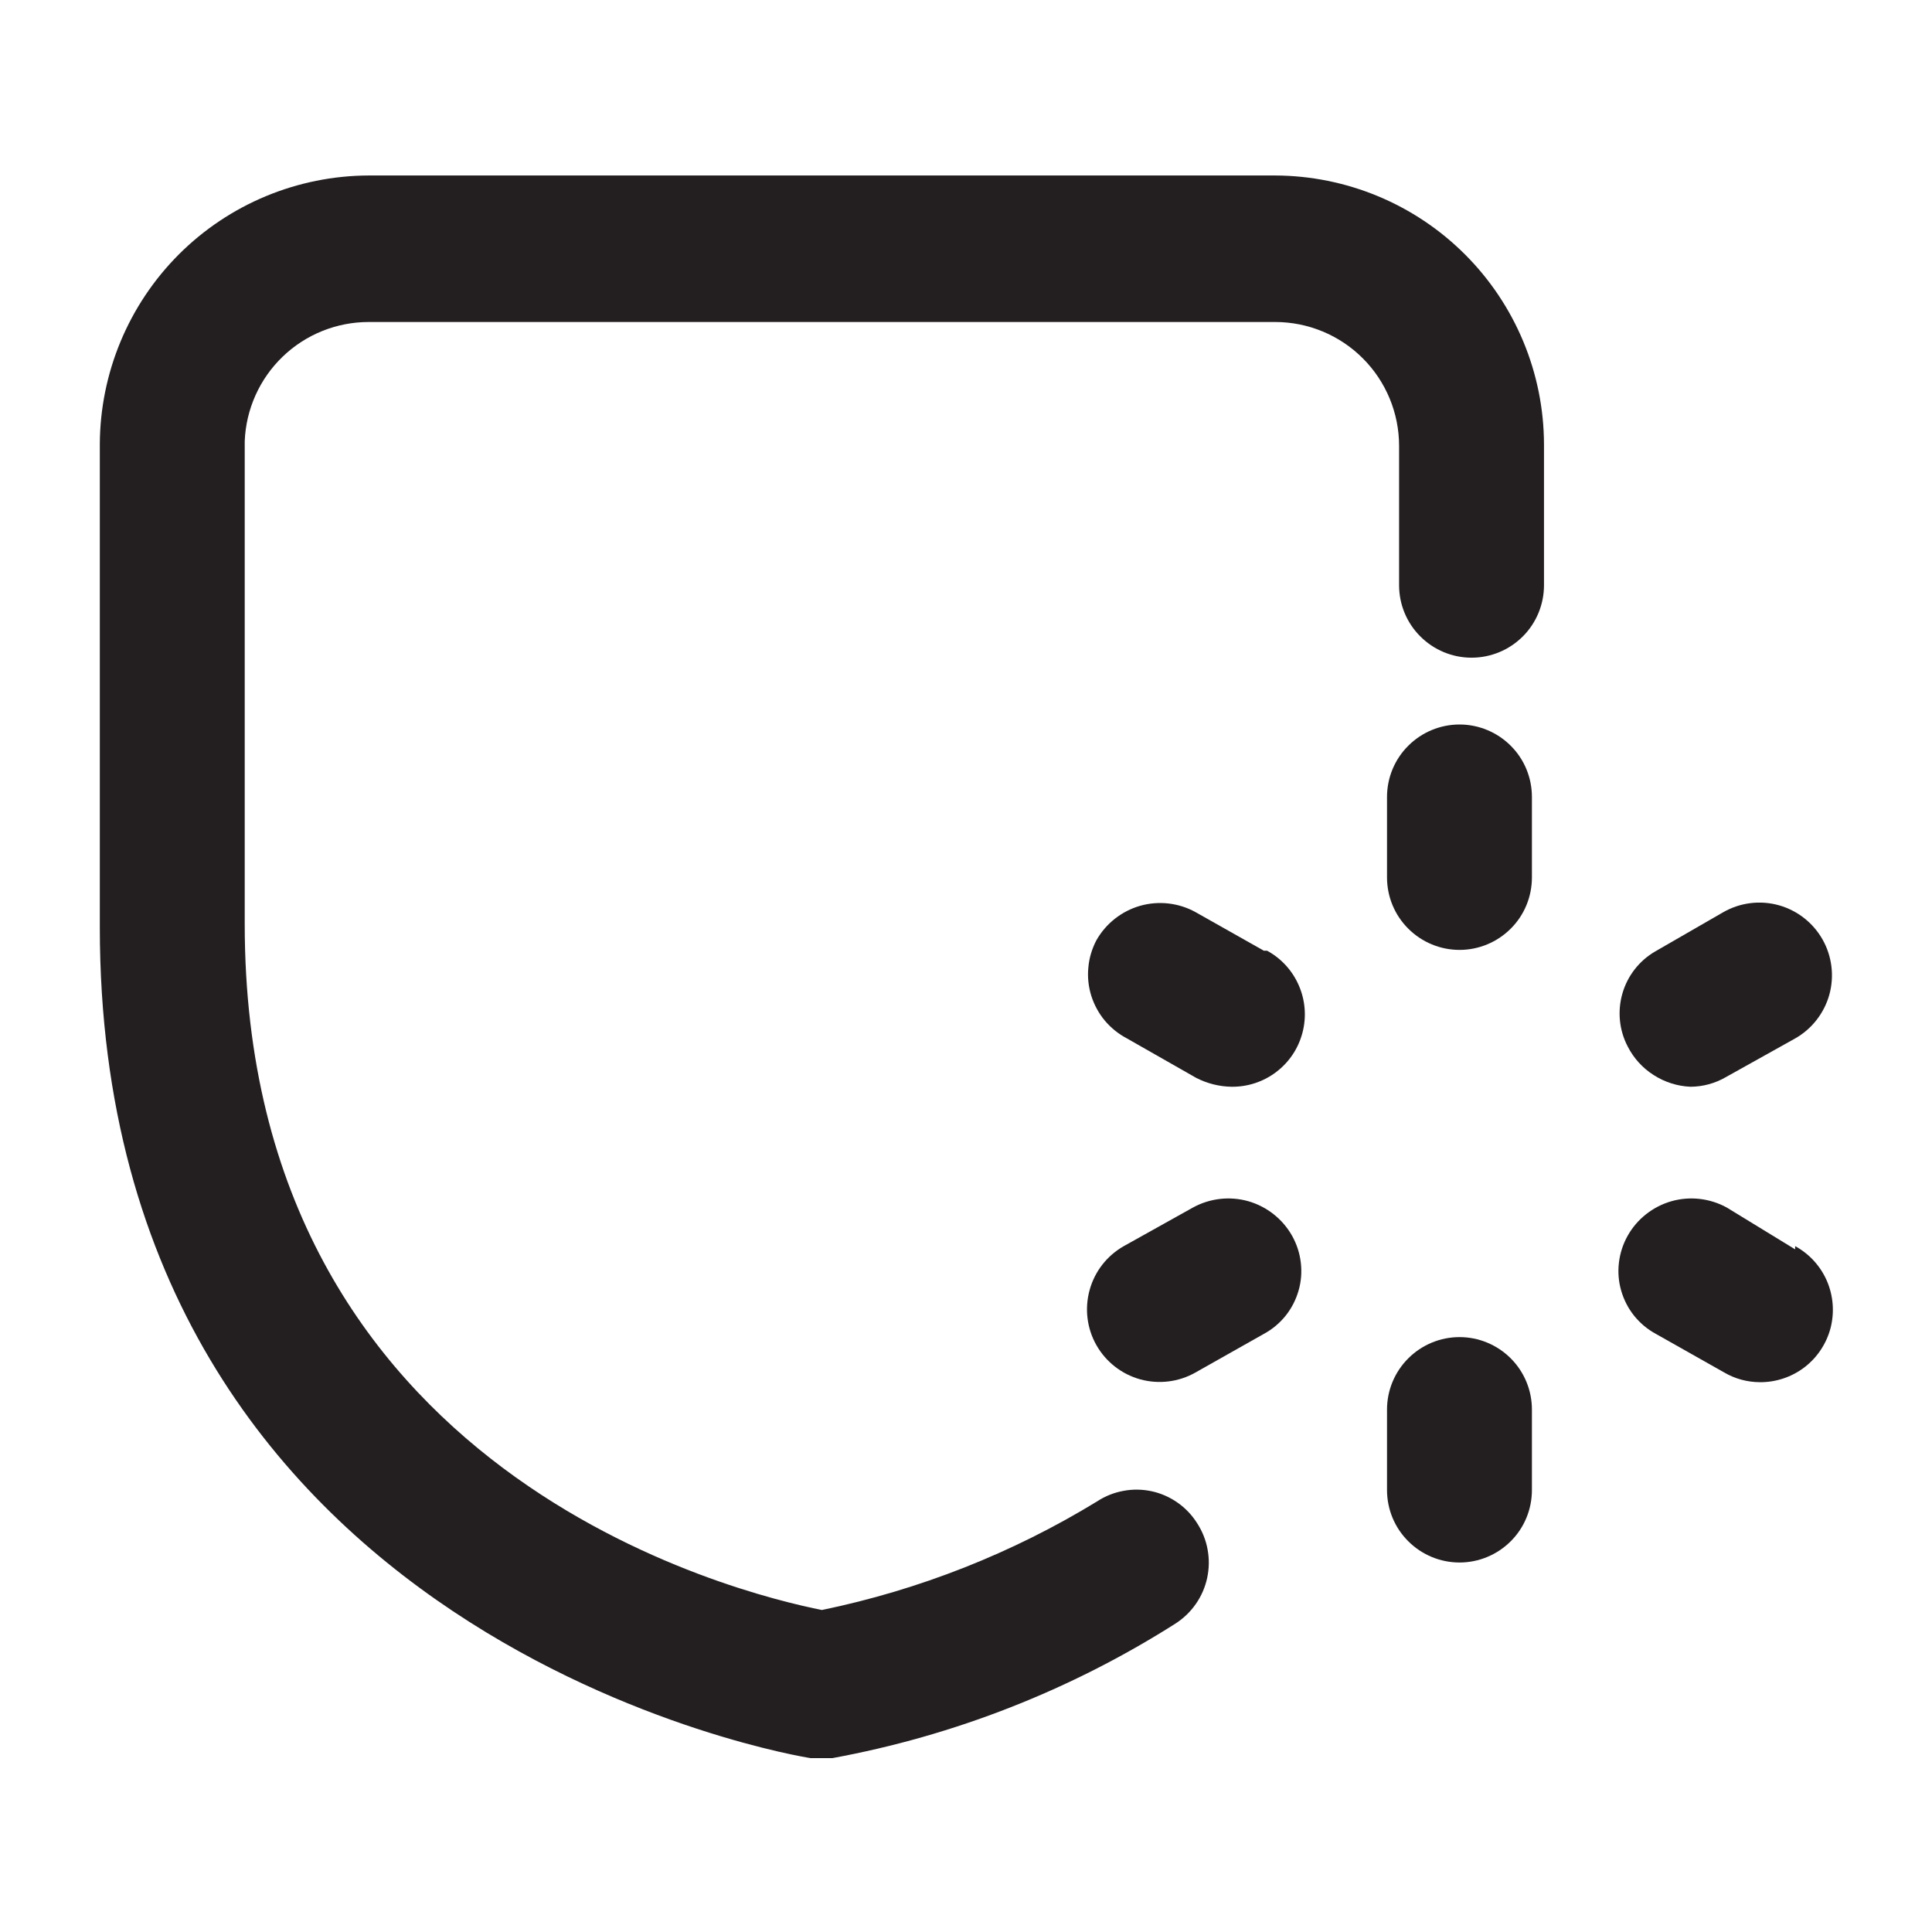
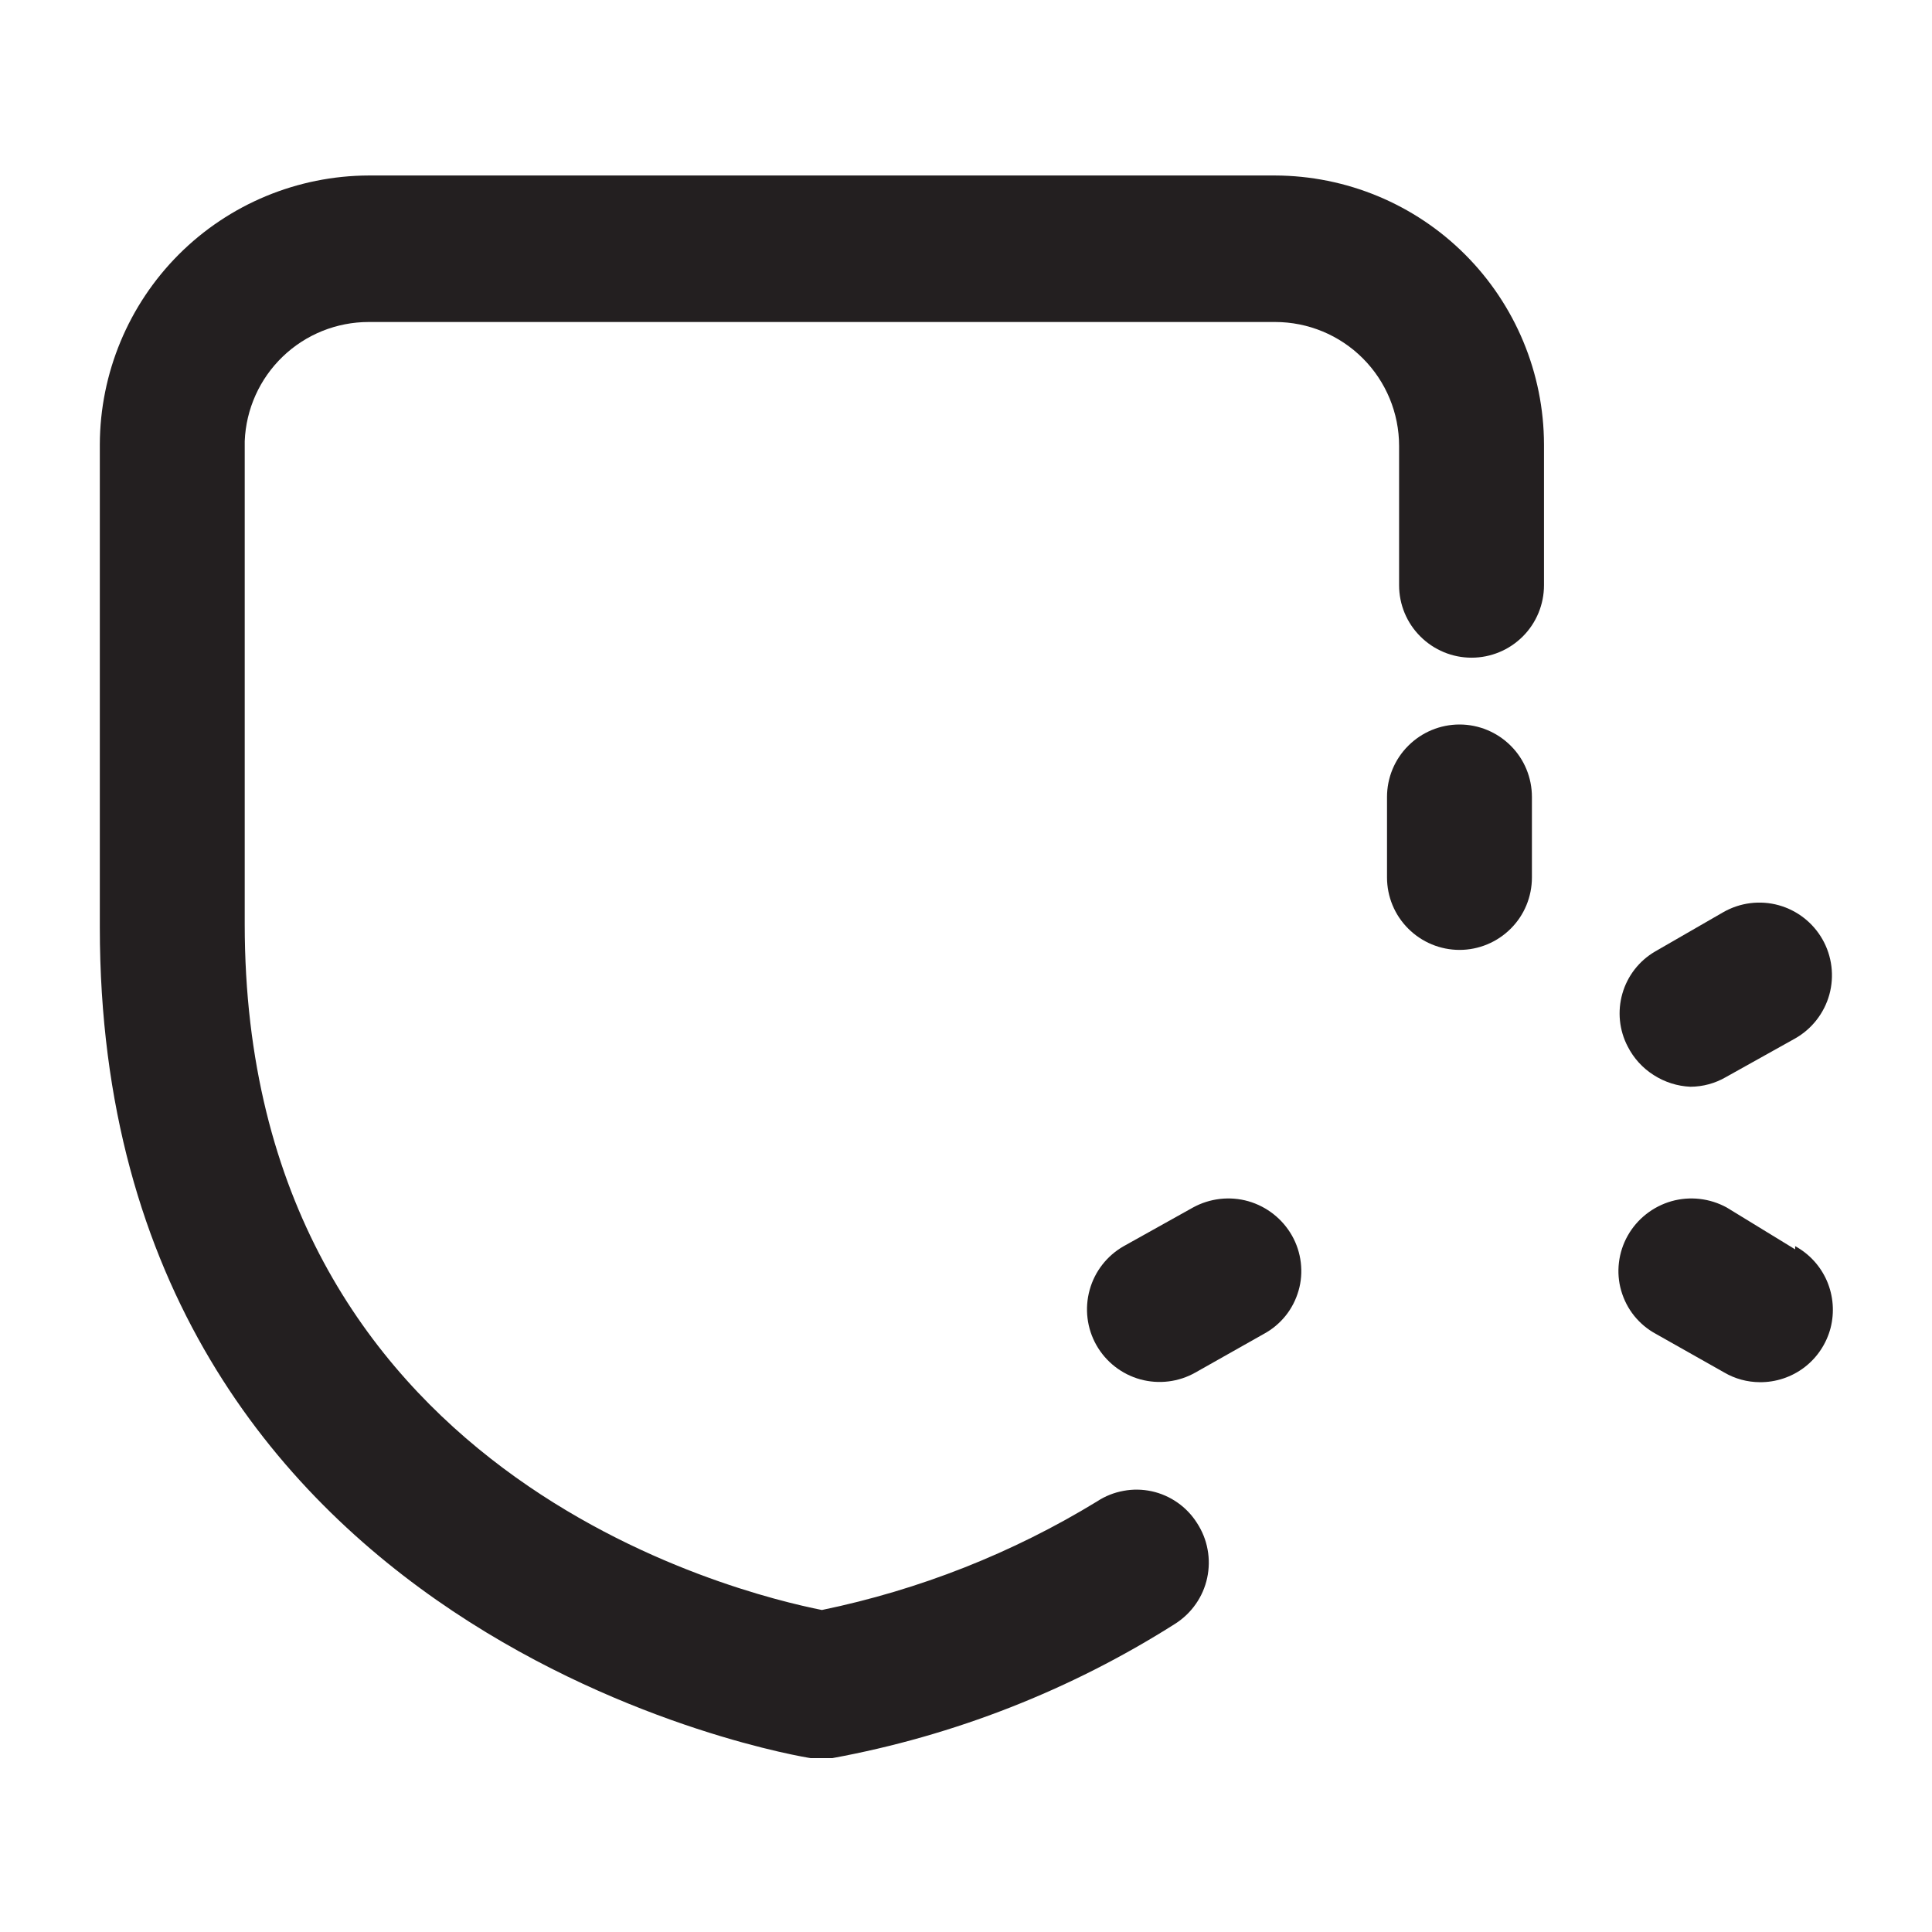
<svg xmlns="http://www.w3.org/2000/svg" width="24" height="24" viewBox="0 0 24 24" fill="none">
  <path d="M15.84 2.18H4.58C3.695 2.183 2.847 2.535 2.221 3.161C1.596 3.787 1.243 4.635 1.24 5.52V11.52C1.24 20.42 9.99 21.83 10.07 21.84H10.34C11.854 21.562 13.3 20.995 14.6 20.17C14.7 20.106 14.787 20.023 14.855 19.925C14.923 19.828 14.971 19.718 14.996 19.601C15.021 19.485 15.023 19.365 15.001 19.248C14.98 19.131 14.935 19.02 14.87 18.92C14.807 18.82 14.725 18.734 14.628 18.666C14.531 18.598 14.422 18.55 14.307 18.525C14.191 18.5 14.072 18.498 13.956 18.52C13.84 18.541 13.729 18.585 13.63 18.65C12.577 19.294 11.419 19.75 10.21 20C9.21 19.8 3.04 18.34 3.04 11.48V5.48C3.056 5.082 3.225 4.706 3.512 4.43C3.799 4.154 4.182 4 4.58 4H15.84C16.249 4 16.64 4.162 16.929 4.451C17.218 4.74 17.38 5.131 17.38 5.54V7.27C17.38 7.509 17.475 7.738 17.644 7.906C17.813 8.075 18.041 8.17 18.28 8.17C18.519 8.17 18.748 8.075 18.917 7.906C19.085 7.738 19.18 7.509 19.18 7.27V5.52C19.178 4.635 18.825 3.787 18.199 3.161C17.573 2.535 16.725 2.183 15.84 2.18Z" fill="#231F20" />
  <path d="M18.131 9C17.892 9 17.663 9.095 17.494 9.264C17.325 9.432 17.23 9.661 17.23 9.9V10.9C17.23 11.139 17.325 11.368 17.494 11.536C17.663 11.705 17.892 11.8 18.131 11.8C18.369 11.8 18.598 11.705 18.767 11.536C18.936 11.368 19.03 11.139 19.03 10.9V9.9C19.03 9.661 18.936 9.432 18.767 9.264C18.598 9.095 18.369 9 18.131 9Z" fill="#231F20" />
-   <path d="M18.131 16.61C17.892 16.61 17.663 16.705 17.494 16.874C17.325 17.043 17.23 17.271 17.23 17.51V18.51C17.23 18.749 17.325 18.978 17.494 19.146C17.663 19.315 17.892 19.41 18.131 19.41C18.369 19.41 18.598 19.315 18.767 19.146C18.936 18.978 19.03 18.749 19.03 18.51V17.51C19.03 17.271 18.936 17.043 18.767 16.874C18.598 16.705 18.369 16.61 18.131 16.61Z" fill="#231F20" />
  <path d="M21 13.5C21.155 13.499 21.306 13.458 21.44 13.38L22.3 12.9C22.508 12.782 22.661 12.586 22.725 12.355C22.788 12.125 22.758 11.878 22.64 11.67C22.522 11.462 22.326 11.309 22.096 11.245C21.865 11.181 21.618 11.212 21.41 11.33L20.56 11.82C20.363 11.935 20.217 12.122 20.154 12.342C20.091 12.562 20.114 12.797 20.22 13C20.294 13.145 20.405 13.268 20.543 13.355C20.68 13.443 20.837 13.493 21 13.5Z" fill="#231F20" />
  <path d="M14.82 15L13.96 15.48C13.752 15.598 13.599 15.794 13.536 16.024C13.472 16.255 13.502 16.502 13.62 16.71C13.738 16.918 13.934 17.071 14.165 17.135C14.396 17.198 14.642 17.168 14.85 17.05L15.7 16.57C15.804 16.514 15.896 16.437 15.97 16.345C16.044 16.253 16.098 16.147 16.131 16.033C16.164 15.92 16.173 15.801 16.159 15.684C16.145 15.566 16.108 15.453 16.05 15.35C15.932 15.142 15.737 14.988 15.507 14.922C15.277 14.857 15.03 14.885 14.82 15Z" fill="#231F20" />
  <path d="M22.3 15.52L21.45 15C21.24 14.885 20.993 14.857 20.763 14.922C20.533 14.988 20.337 15.142 20.22 15.35C20.162 15.453 20.125 15.566 20.111 15.684C20.097 15.801 20.106 15.92 20.139 16.033C20.172 16.147 20.226 16.253 20.3 16.345C20.374 16.437 20.466 16.514 20.57 16.57L21.42 17.05C21.553 17.128 21.705 17.169 21.86 17.17C22.06 17.172 22.256 17.107 22.416 16.985C22.575 16.863 22.689 16.691 22.74 16.497C22.79 16.302 22.774 16.097 22.695 15.913C22.615 15.728 22.476 15.576 22.3 15.48V15.52Z" fill="#231F20" />
-   <path d="M15.7 11.81L14.85 11.33C14.641 11.215 14.394 11.187 14.164 11.252C13.933 11.318 13.738 11.472 13.62 11.68C13.565 11.785 13.53 11.9 13.52 12.018C13.508 12.136 13.521 12.256 13.556 12.369C13.592 12.483 13.649 12.588 13.725 12.679C13.802 12.77 13.895 12.845 14 12.9L14.86 13.39C14.997 13.46 15.147 13.498 15.3 13.5C15.501 13.502 15.697 13.437 15.856 13.315C16.016 13.193 16.13 13.021 16.18 12.827C16.231 12.633 16.215 12.427 16.135 12.243C16.056 12.059 15.917 11.906 15.74 11.81H15.7Z" fill="#231F20" />
</svg>